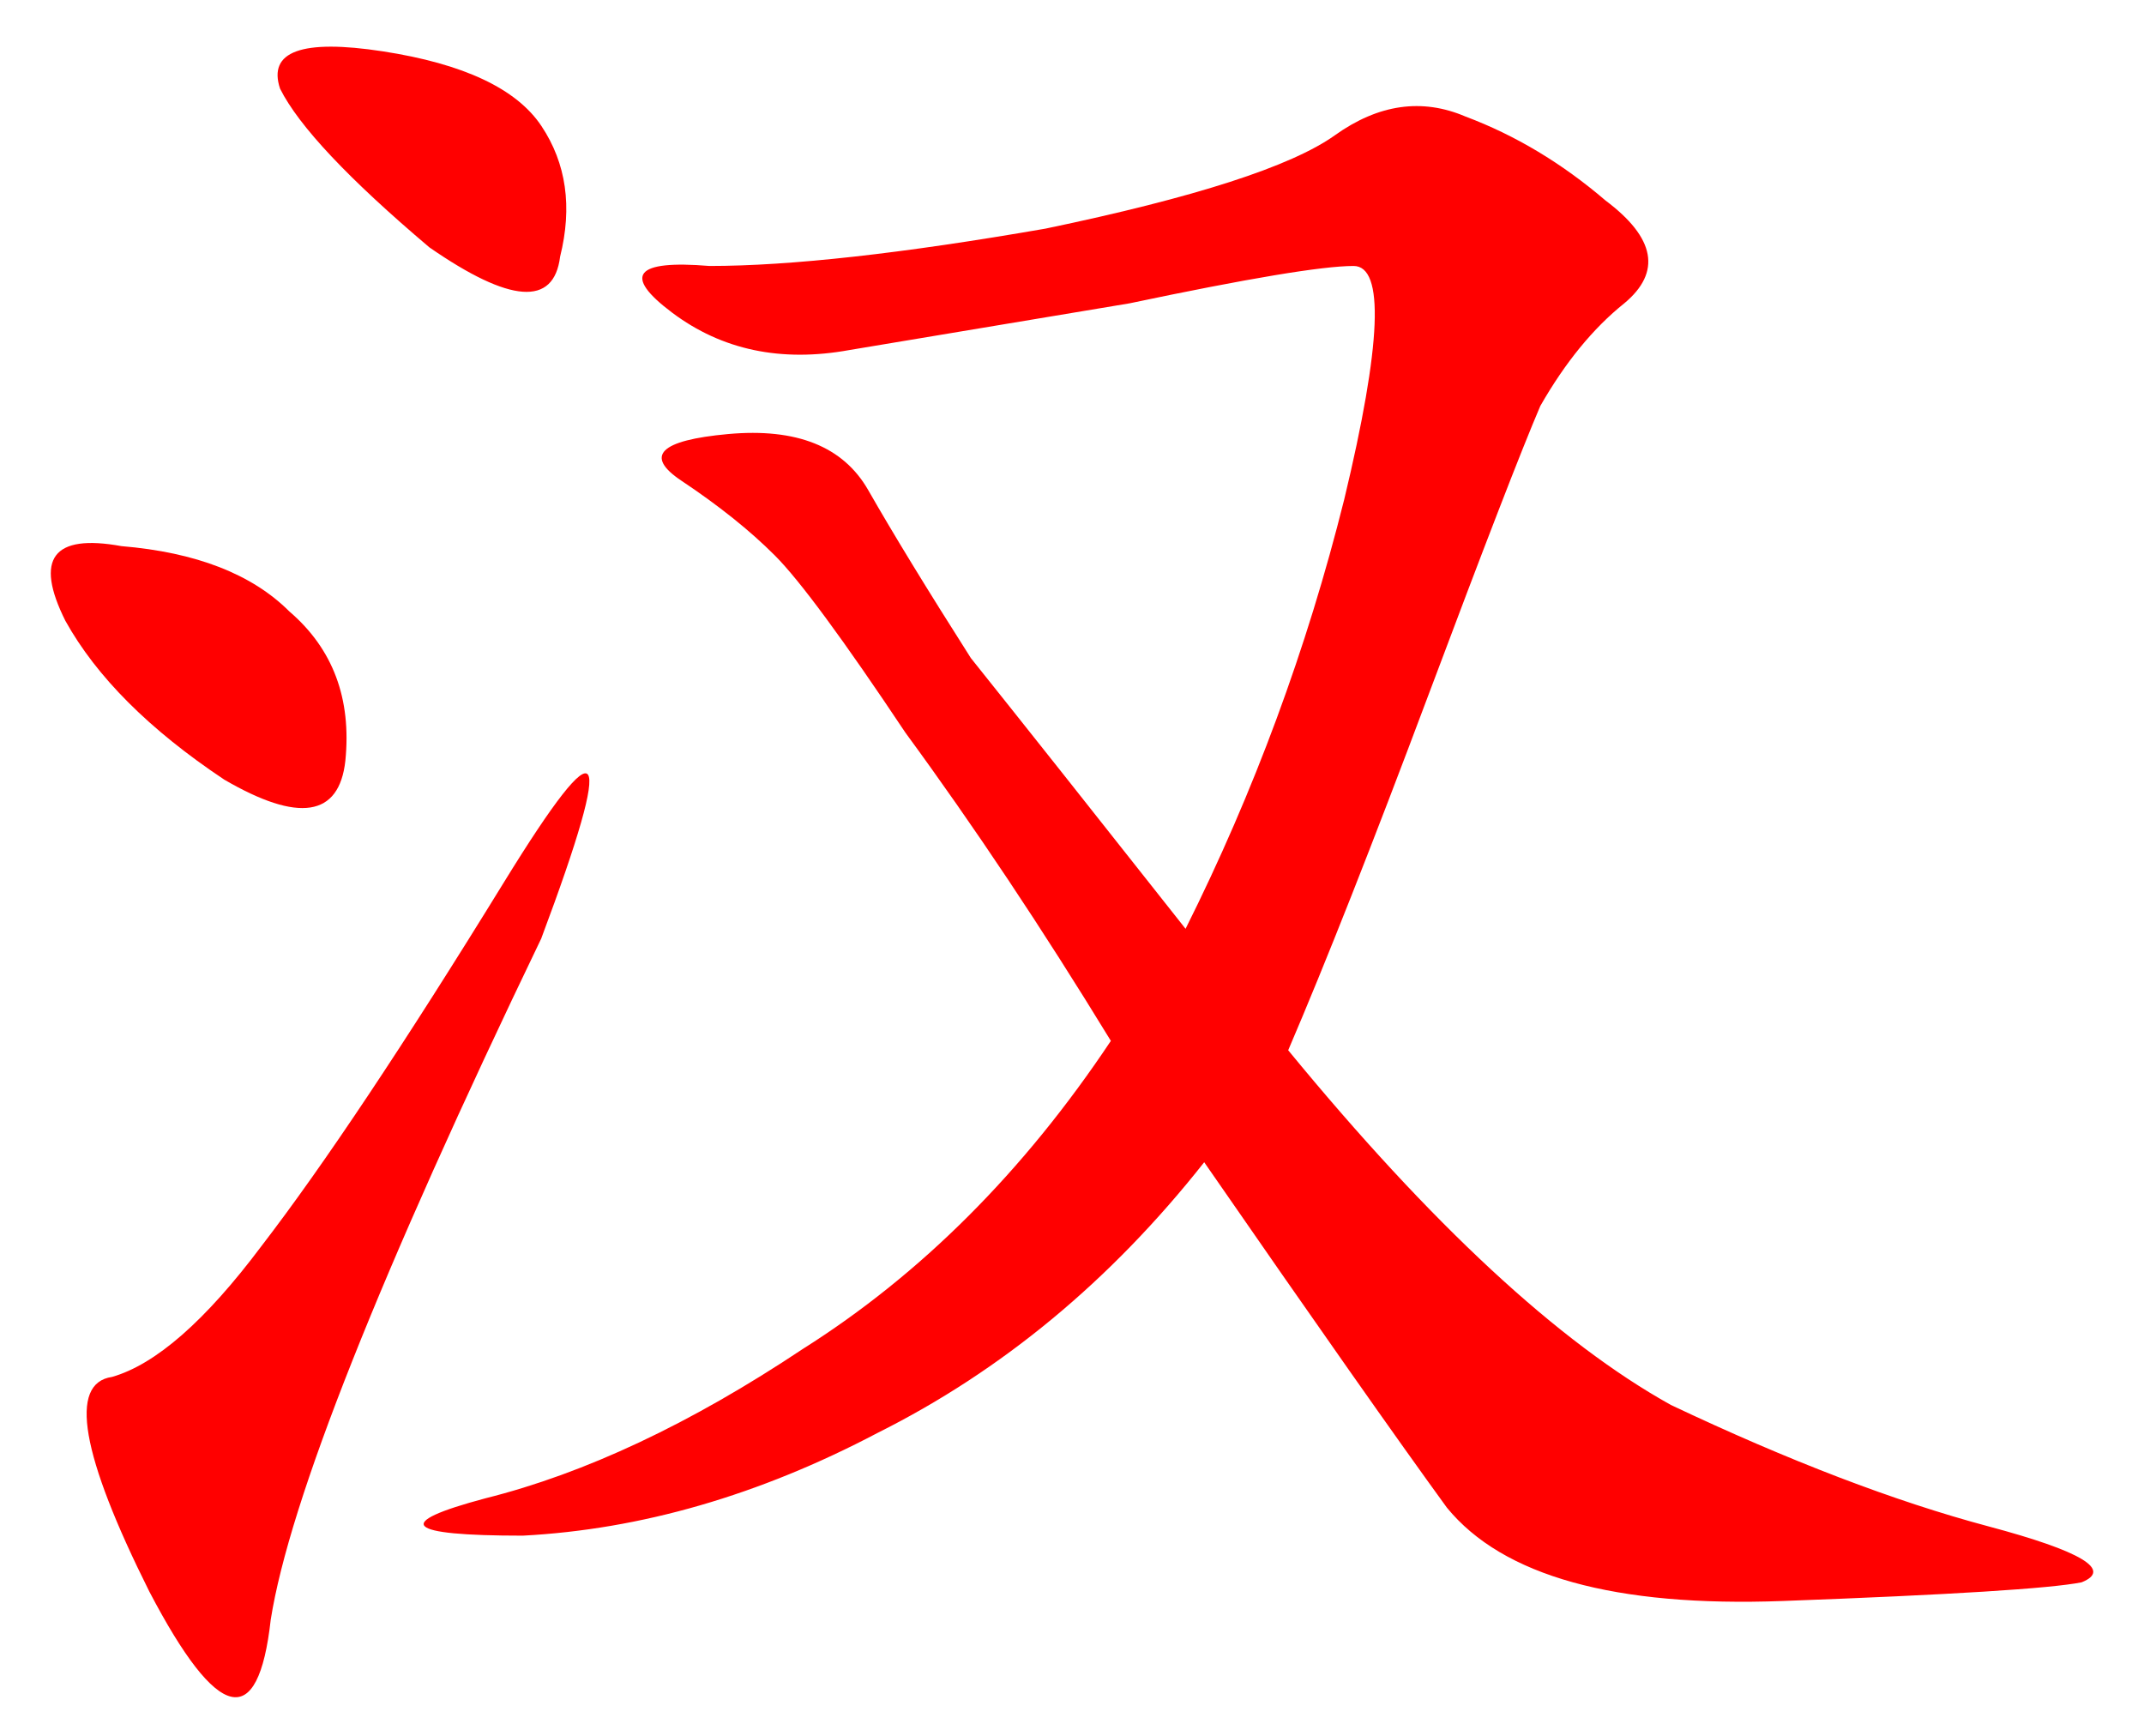
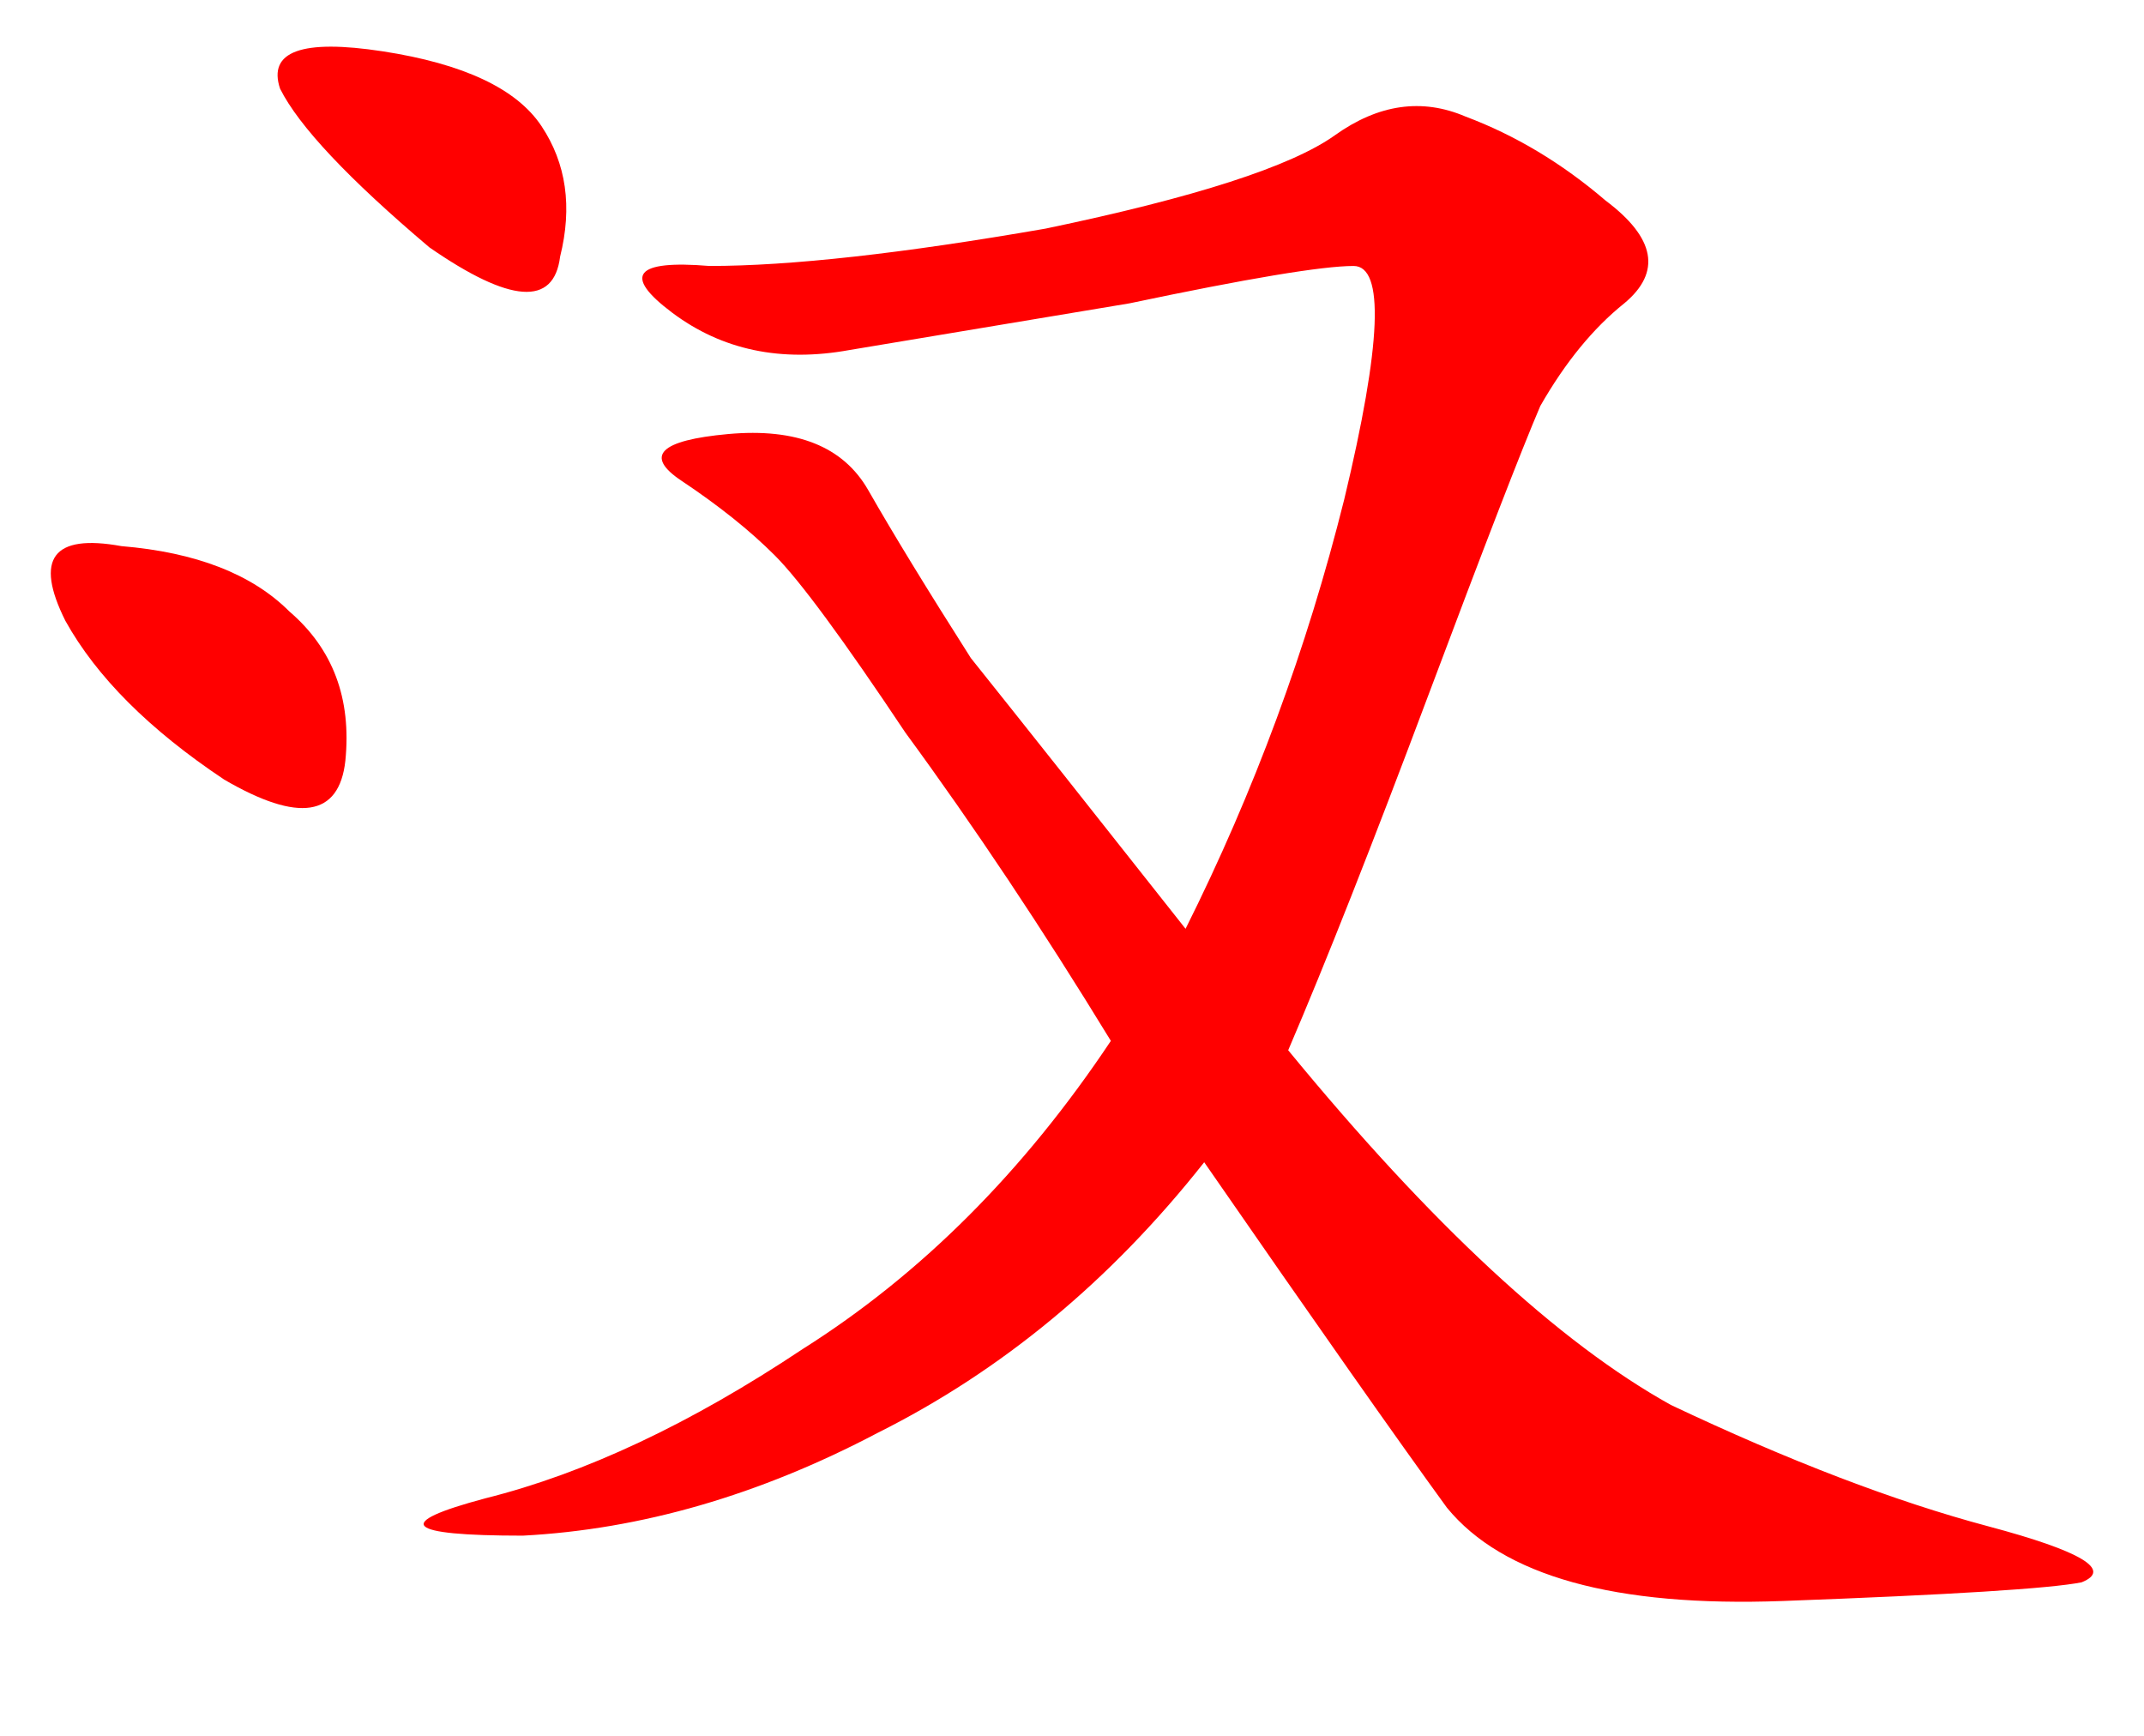
<svg xmlns="http://www.w3.org/2000/svg" id="svg8" version="1.1" viewBox="0 0 55.562 44.979" height="170" width="210">
  <defs id="defs2" />
  <g transform="translate(-37.922,-44.438)" id="layer1" style="fill:#ff0000">
    <g id="text40" style="font-style:normal;font-variant:normal;font-weight:normal;font-stretch:normal;font-size:61.927px;line-height:125%;font-family:KaiTi;-inkscape-font-specification:'KaiTi, Normal';text-align:start;letter-spacing:0px;word-spacing:0px;writing-mode:lr-tb;text-anchor:start;fill:#ff0000;fill-opacity:1;stroke:none;stroke-width:1.376px;stroke-linecap:butt;stroke-linejoin:miter;stroke-opacity:1" aria-label="漢汉">
-       <path id="path44" style="fill:#ff0000;stroke-width:1.376px" d="m 71.305,71.651 c 3.709,4.516 7.015,7.58 9.918,9.192 3.064,1.451 5.806,2.5 8.225,3.145 2.419,0.645 3.225,1.129 2.419,1.451 -0.806,0.161 -3.387,0.323 -7.741,0.484 -4.354,0.161 -7.257,-0.645 -8.708,-2.419 -1.29,-1.774 -3.387,-4.757 -6.289,-8.95 -2.419,3.064 -5.241,5.402 -8.467,7.015 -3.064,1.613 -6.128,2.5 -9.192,2.661 -3.064,0 -3.387,-0.323 -0.968,-0.968 2.58,-0.645 5.322,-1.935 8.225,-3.87 3.064,-1.935 5.725,-4.596 7.983,-7.983 -1.774,-2.903 -3.548,-5.564 -5.322,-7.983 -1.613,-2.419 -2.742,-3.951 -3.387,-4.596 -0.645,-0.645 -1.451,-1.29 -2.419,-1.935 -0.968,-0.645 -0.564,-1.048 1.21,-1.21 1.774,-0.161 2.983,0.323 3.629,1.451 0.645,1.129 1.532,2.58 2.661,4.354 1.29,1.613 3.145,3.951 5.564,7.015 1.774,-3.548 3.145,-7.257 4.112,-11.127 0.968,-4.032 1.048,-6.048 0.242,-6.048 -0.806,0 -2.742,0.323 -5.806,0.968 -2.903,0.484 -5.322,0.887 -7.257,1.21 -1.774,0.323 -3.306,0 -4.596,-0.968 -1.29,-0.968 -0.968,-1.371 0.968,-1.21 2.096,0 4.999,-0.323 8.708,-0.968 3.87,-0.806 6.37,-1.613 7.499,-2.419 1.129,-0.806 2.258,-0.968 3.387,-0.484 1.29,0.484 2.5,1.21 3.629,2.177 1.29,0.968 1.451,1.855 0.484,2.661 -0.806,0.645 -1.532,1.532 -2.177,2.661 -0.484,1.129 -1.451,3.629 -2.903,7.499 -1.451,3.87 -2.661,6.935 -3.629,9.192 z m -19.352,-2.903 c -4.193,8.708 -6.531,14.595 -7.015,17.659 -0.323,2.903 -1.371,2.661 -3.145,-0.726 -1.774,-3.548 -2.096,-5.402 -0.968,-5.564 1.129,-0.323 2.419,-1.451 3.87,-3.387 1.613,-2.096 3.709,-5.241 6.289,-9.434 2.58,-4.193 2.903,-3.709 0.968,1.451 z m -8.225,-4.112 c -1.935,-1.29 -3.306,-2.661 -4.112,-4.112 -0.806,-1.613 -0.323,-2.258 1.451,-1.935 1.935,0.161 3.387,0.726 4.354,1.693 1.129,0.968 1.613,2.258 1.451,3.87 -0.161,1.451 -1.21,1.613 -3.145,0.484 z m 5.322,-13.788 c -2.096,-1.774 -3.387,-3.145 -3.87,-4.112 -0.323,-0.968 0.564,-1.29 2.661,-0.968 2.096,0.323 3.467,0.968 4.112,1.935 0.645,0.968 0.806,2.096 0.484,3.387 -0.161,1.29 -1.29,1.21 -3.387,-0.242 z" />
+       <path id="path44" style="fill:#ff0000;stroke-width:1.376px" d="m 71.305,71.651 c 3.709,4.516 7.015,7.58 9.918,9.192 3.064,1.451 5.806,2.5 8.225,3.145 2.419,0.645 3.225,1.129 2.419,1.451 -0.806,0.161 -3.387,0.323 -7.741,0.484 -4.354,0.161 -7.257,-0.645 -8.708,-2.419 -1.29,-1.774 -3.387,-4.757 -6.289,-8.95 -2.419,3.064 -5.241,5.402 -8.467,7.015 -3.064,1.613 -6.128,2.5 -9.192,2.661 -3.064,0 -3.387,-0.323 -0.968,-0.968 2.58,-0.645 5.322,-1.935 8.225,-3.87 3.064,-1.935 5.725,-4.596 7.983,-7.983 -1.774,-2.903 -3.548,-5.564 -5.322,-7.983 -1.613,-2.419 -2.742,-3.951 -3.387,-4.596 -0.645,-0.645 -1.451,-1.29 -2.419,-1.935 -0.968,-0.645 -0.564,-1.048 1.21,-1.21 1.774,-0.161 2.983,0.323 3.629,1.451 0.645,1.129 1.532,2.58 2.661,4.354 1.29,1.613 3.145,3.951 5.564,7.015 1.774,-3.548 3.145,-7.257 4.112,-11.127 0.968,-4.032 1.048,-6.048 0.242,-6.048 -0.806,0 -2.742,0.323 -5.806,0.968 -2.903,0.484 -5.322,0.887 -7.257,1.21 -1.774,0.323 -3.306,0 -4.596,-0.968 -1.29,-0.968 -0.968,-1.371 0.968,-1.21 2.096,0 4.999,-0.323 8.708,-0.968 3.87,-0.806 6.37,-1.613 7.499,-2.419 1.129,-0.806 2.258,-0.968 3.387,-0.484 1.29,0.484 2.5,1.21 3.629,2.177 1.29,0.968 1.451,1.855 0.484,2.661 -0.806,0.645 -1.532,1.532 -2.177,2.661 -0.484,1.129 -1.451,3.629 -2.903,7.499 -1.451,3.87 -2.661,6.935 -3.629,9.192 z m -19.352,-2.903 z m -8.225,-4.112 c -1.935,-1.29 -3.306,-2.661 -4.112,-4.112 -0.806,-1.613 -0.323,-2.258 1.451,-1.935 1.935,0.161 3.387,0.726 4.354,1.693 1.129,0.968 1.613,2.258 1.451,3.87 -0.161,1.451 -1.21,1.613 -3.145,0.484 z m 5.322,-13.788 c -2.096,-1.774 -3.387,-3.145 -3.87,-4.112 -0.323,-0.968 0.564,-1.29 2.661,-0.968 2.096,0.323 3.467,0.968 4.112,1.935 0.645,0.968 0.806,2.096 0.484,3.387 -0.161,1.29 -1.29,1.21 -3.387,-0.242 z" />
    </g>
  </g>
</svg>